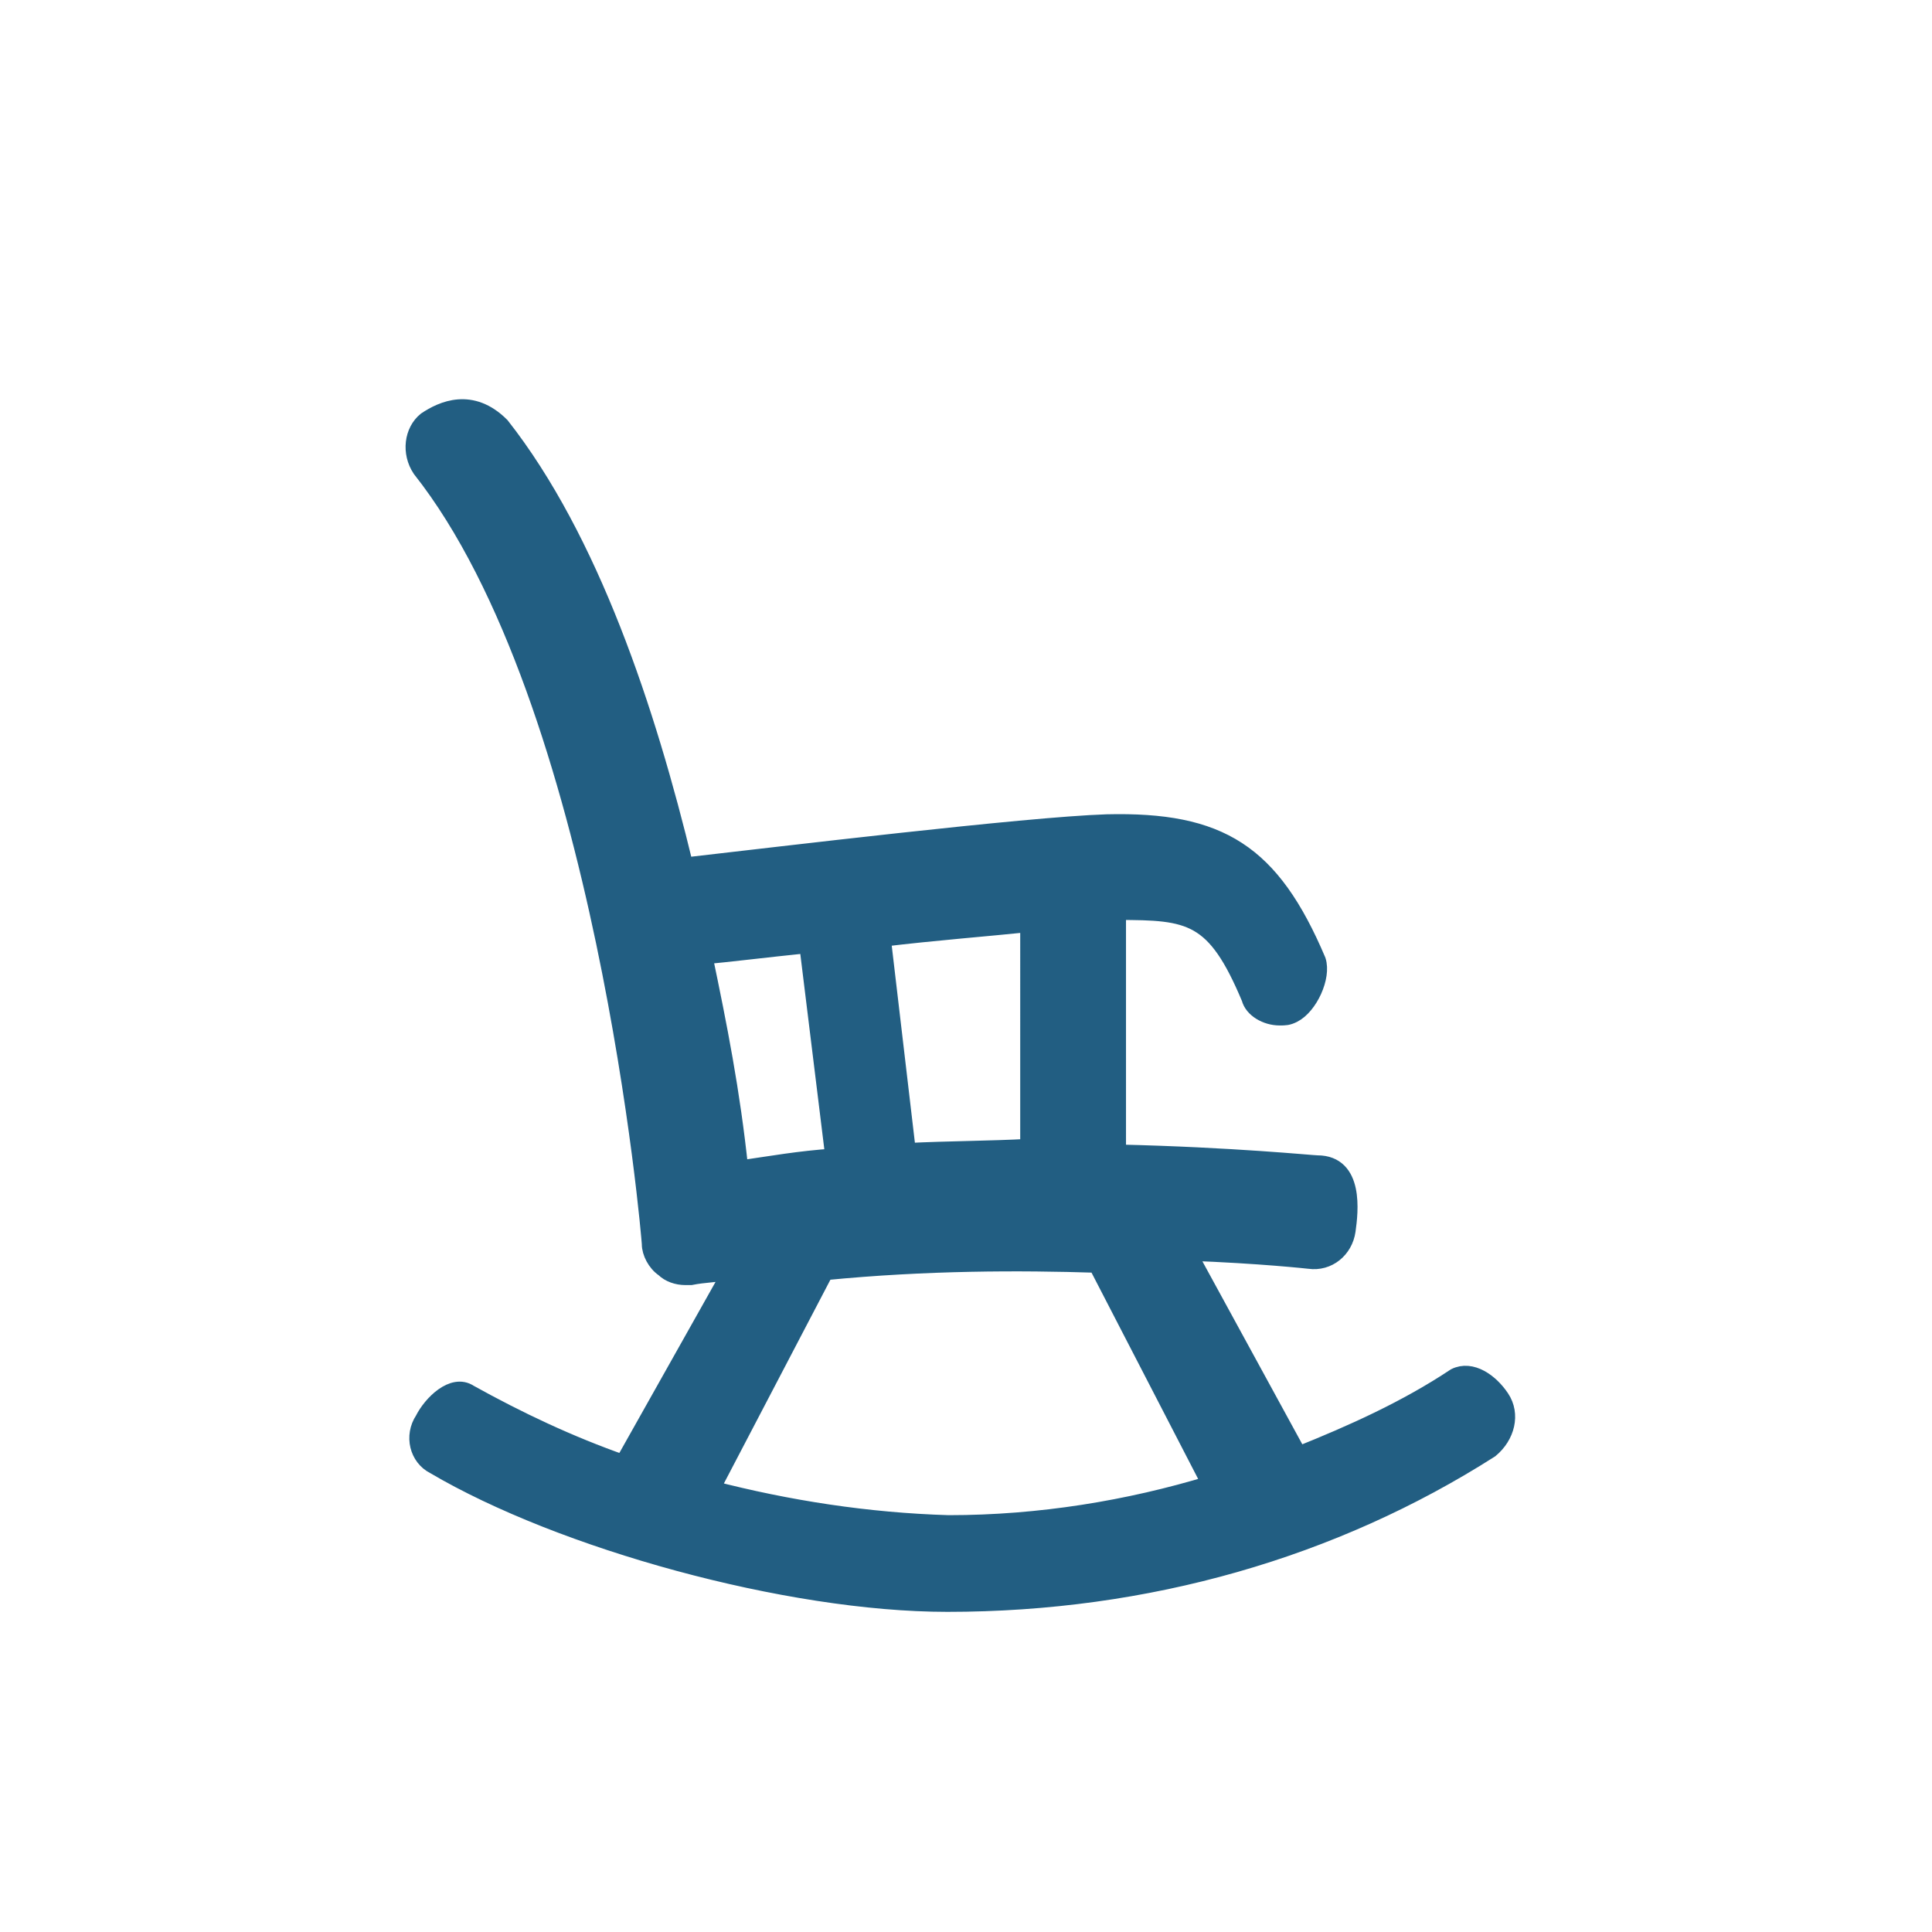
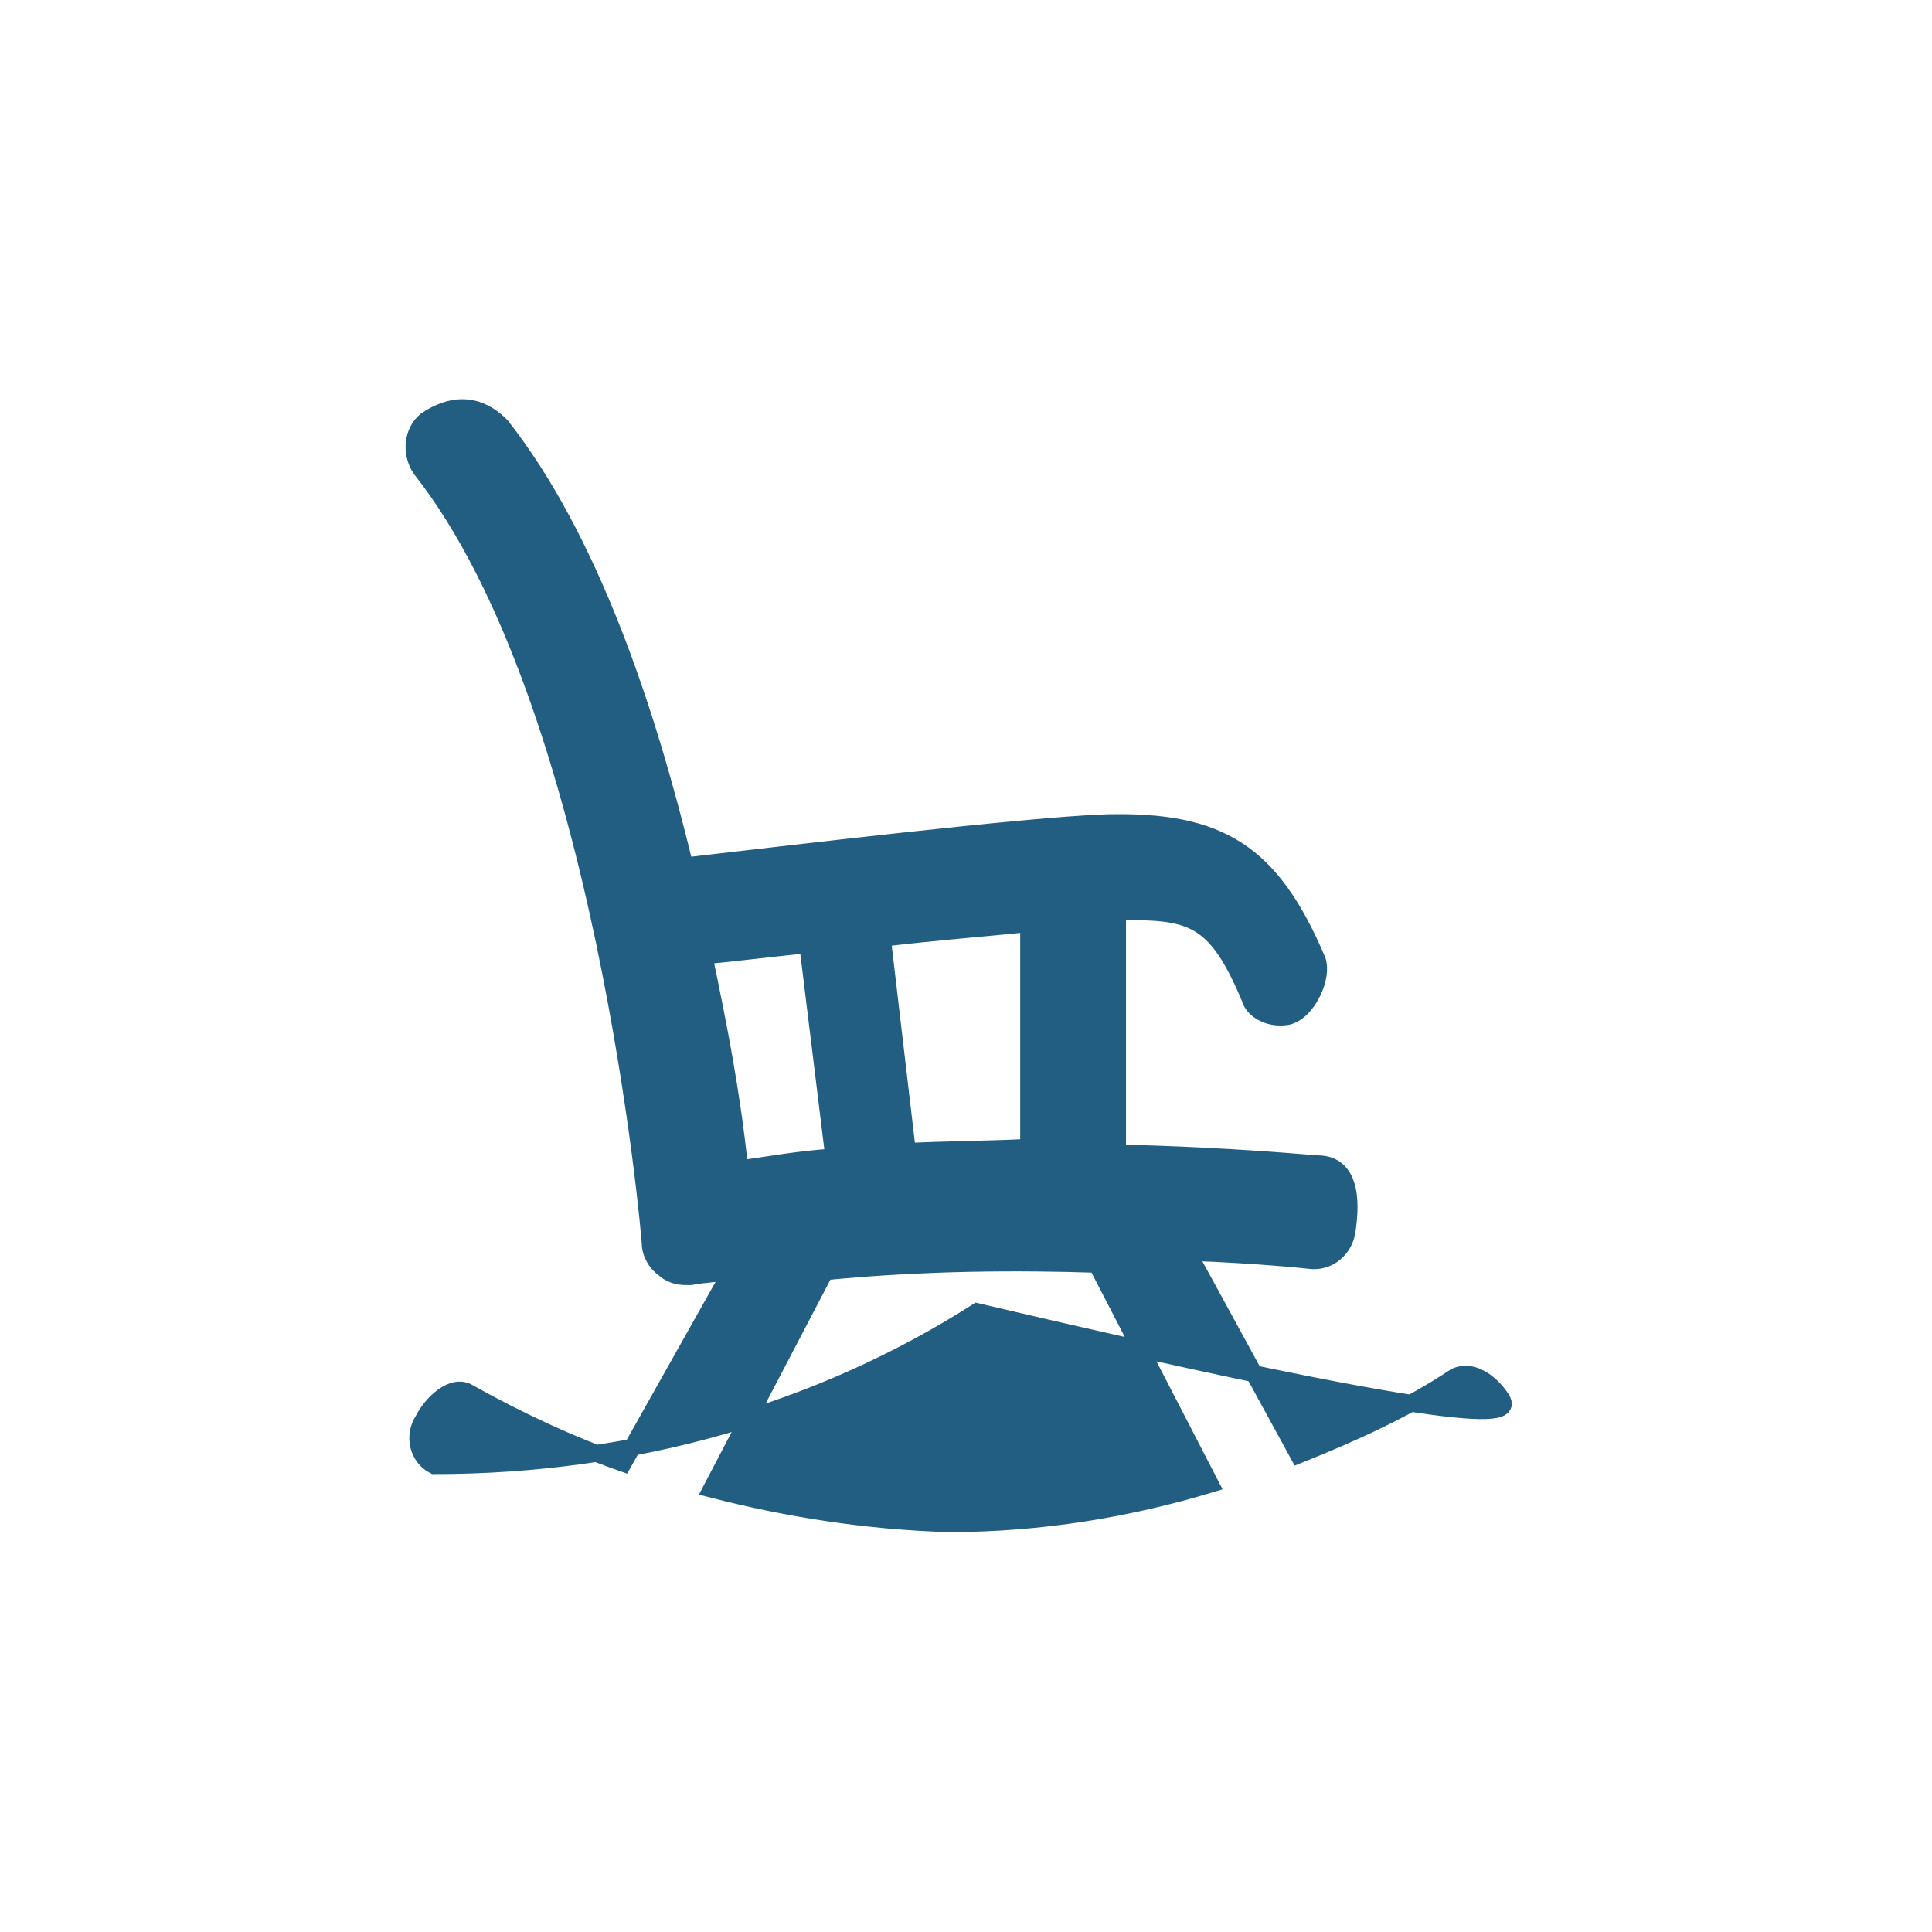
<svg xmlns="http://www.w3.org/2000/svg" version="1.1" id="Layer_1" x="0px" y="0px" width="114px" height="114px" viewBox="0 0 114 114" enable-background="new 0 0 114 114" xml:space="preserve">
  <g>
-     <path fill="#225E82" stroke="#225E82" stroke-miterlimit="10" d="M88.57,82.497c-0.637-0.959-1.752-1.741-2.709-1.263   c-2.867,1.908-6.057,3.345-9.242,4.619l-6.533-11.963c4.305,0.157,7.171,0.479,7.171,0.479c1.115,0.158,2.071-0.639,2.231-1.752   c0.158-1.117,0.486-3.945-1.754-3.945c-0.318,0-4.939-0.479-11.793-0.639V53.784c4.303,0,5.744,0.172,7.813,5.112   c0.157,0.638,0.956,1.113,1.754,1.113c0.318,0,0.479,0,0.798-0.158c0.955-0.479,1.746-2.218,1.428-3.175   c-2.709-6.375-5.736-8.288-12.43-8.127c-4.781,0.158-19.318,1.912-24.896,2.549c-2.23-9.243-5.578-19.284-10.837-25.977   c-1.75-1.752-3.473-0.957-4.429-0.319c-0.795,0.64-0.955,1.914-0.317,2.871c10.837,13.706,13.546,45.42,13.546,45.739   c0,0.479,0.318,1.114,0.797,1.437c0.319,0.315,0.798,0.479,1.274,0.479c0.159,0,0.159,0,0.319,0c0.797-0.16,1.593-0.16,2.39-0.319   l-6.375,11.336c-3.188-1.117-6.215-2.552-9.083-4.146c-0.957-0.638-2.23,0.616-2.71,1.573c-0.637,0.957-0.318,2.229,0.638,2.709   c7.513,4.429,20.855,8.129,30.28,8.129c11.792,0,22.789-3.188,32.033-9.084C88.893,84.729,89.208,83.452,88.57,82.497z    M53.542,67.945l-1.479-12.583c3.084-0.371,6.292-0.619,8.636-0.865V67.7C58.479,67.823,56.009,67.823,53.542,67.945z M41.538,56.4   c1.453-0.132,3.564-0.395,6.121-0.659l1.541,12.53c-2.028,0.134-3.701,0.439-5.549,0.705C43.171,64.411,42.406,60.547,41.538,56.4z    M41.977,87.864l6.705-12.826c5.976-0.584,11.516-0.584,16.033-0.438l6.705,12.974c-4.813,1.459-10.059,2.331-15.451,2.331   C51.159,89.759,46.495,89.032,41.977,87.864z" />
+     <path fill="#225E82" stroke="#225E82" stroke-miterlimit="10" d="M88.57,82.497c-0.637-0.959-1.752-1.741-2.709-1.263   c-2.867,1.908-6.057,3.345-9.242,4.619l-6.533-11.963c4.305,0.157,7.171,0.479,7.171,0.479c1.115,0.158,2.071-0.639,2.231-1.752   c0.158-1.117,0.486-3.945-1.754-3.945c-0.318,0-4.939-0.479-11.793-0.639V53.784c4.303,0,5.744,0.172,7.813,5.112   c0.157,0.638,0.956,1.113,1.754,1.113c0.318,0,0.479,0,0.798-0.158c0.955-0.479,1.746-2.218,1.428-3.175   c-2.709-6.375-5.736-8.288-12.43-8.127c-4.781,0.158-19.318,1.912-24.896,2.549c-2.23-9.243-5.578-19.284-10.837-25.977   c-1.75-1.752-3.473-0.957-4.429-0.319c-0.795,0.64-0.955,1.914-0.317,2.871c10.837,13.706,13.546,45.42,13.546,45.739   c0,0.479,0.318,1.114,0.797,1.437c0.319,0.315,0.798,0.479,1.274,0.479c0.159,0,0.159,0,0.319,0c0.797-0.16,1.593-0.16,2.39-0.319   l-6.375,11.336c-3.188-1.117-6.215-2.552-9.083-4.146c-0.957-0.638-2.23,0.616-2.71,1.573c-0.637,0.957-0.318,2.229,0.638,2.709   c11.792,0,22.789-3.188,32.033-9.084C88.893,84.729,89.208,83.452,88.57,82.497z    M53.542,67.945l-1.479-12.583c3.084-0.371,6.292-0.619,8.636-0.865V67.7C58.479,67.823,56.009,67.823,53.542,67.945z M41.538,56.4   c1.453-0.132,3.564-0.395,6.121-0.659l1.541,12.53c-2.028,0.134-3.701,0.439-5.549,0.705C43.171,64.411,42.406,60.547,41.538,56.4z    M41.977,87.864l6.705-12.826c5.976-0.584,11.516-0.584,16.033-0.438l6.705,12.974c-4.813,1.459-10.059,2.331-15.451,2.331   C51.159,89.759,46.495,89.032,41.977,87.864z" />
  </g>
</svg>